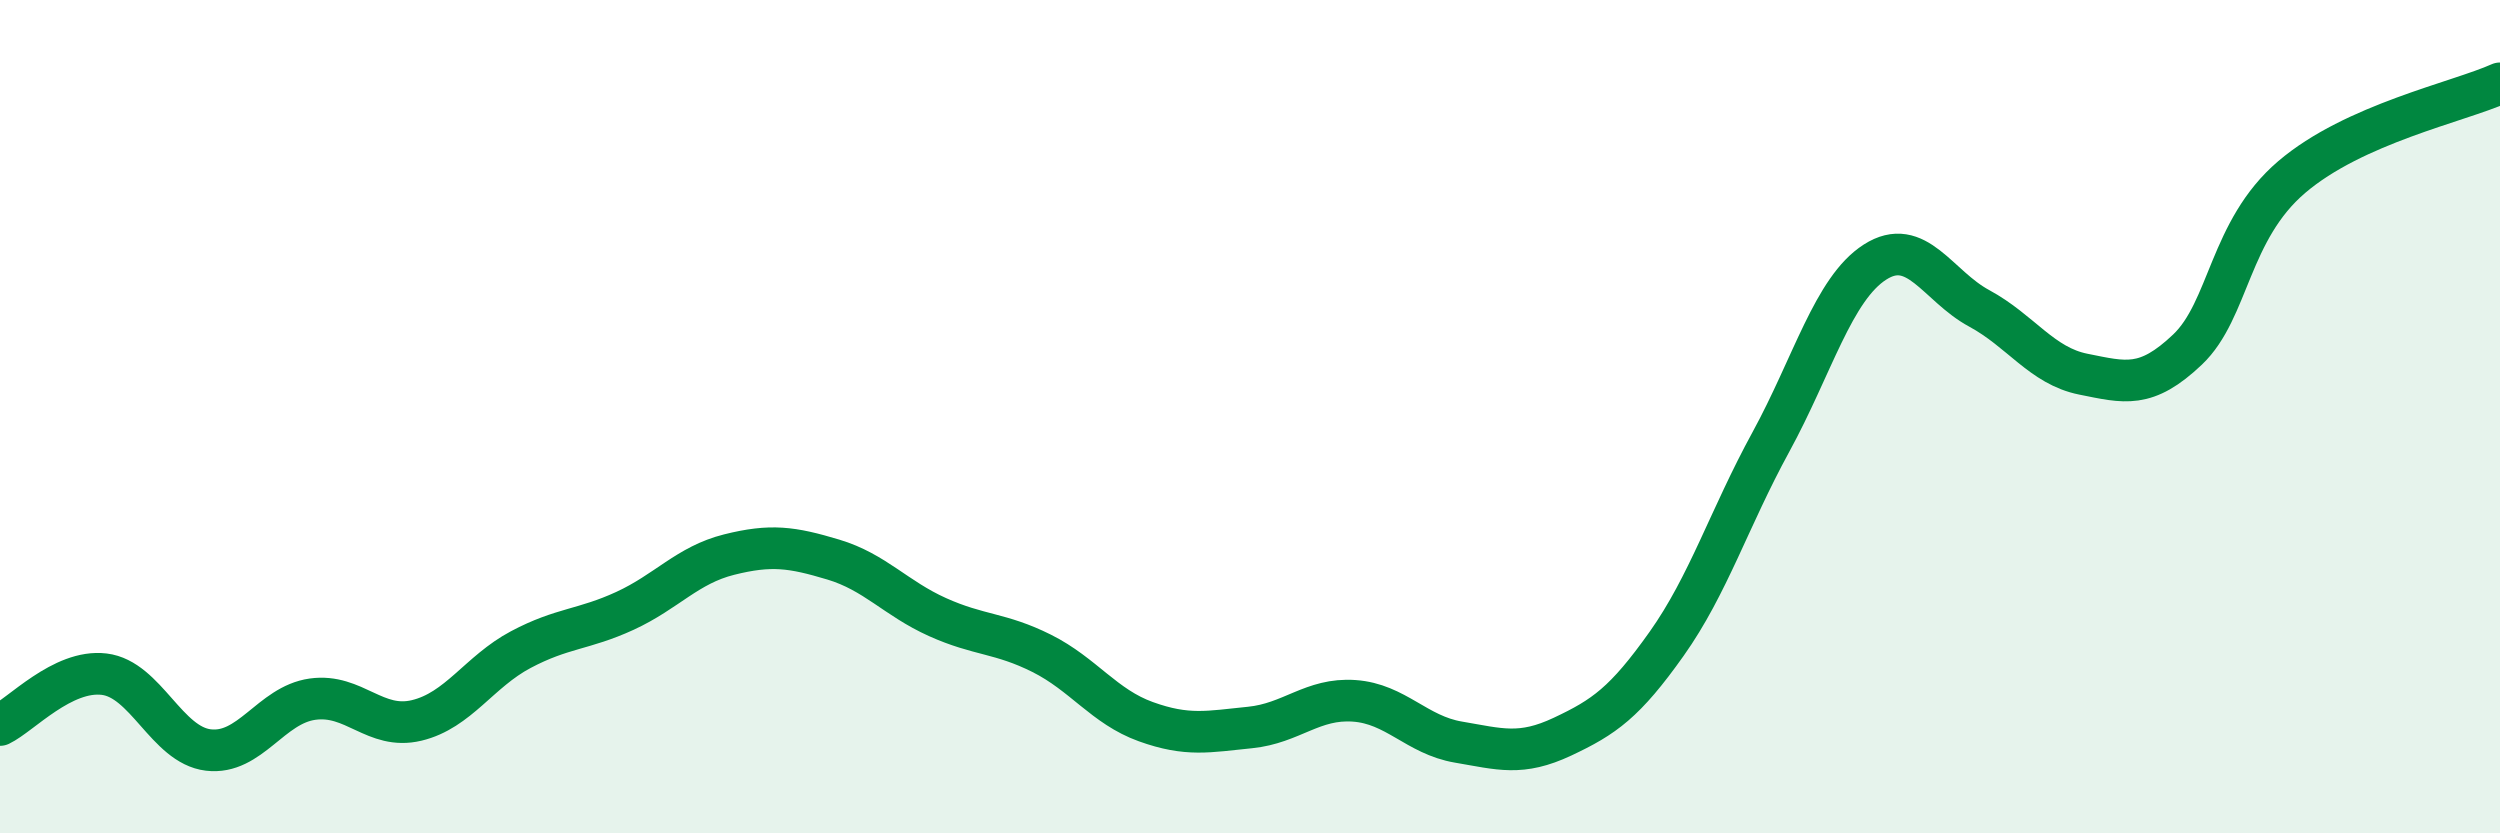
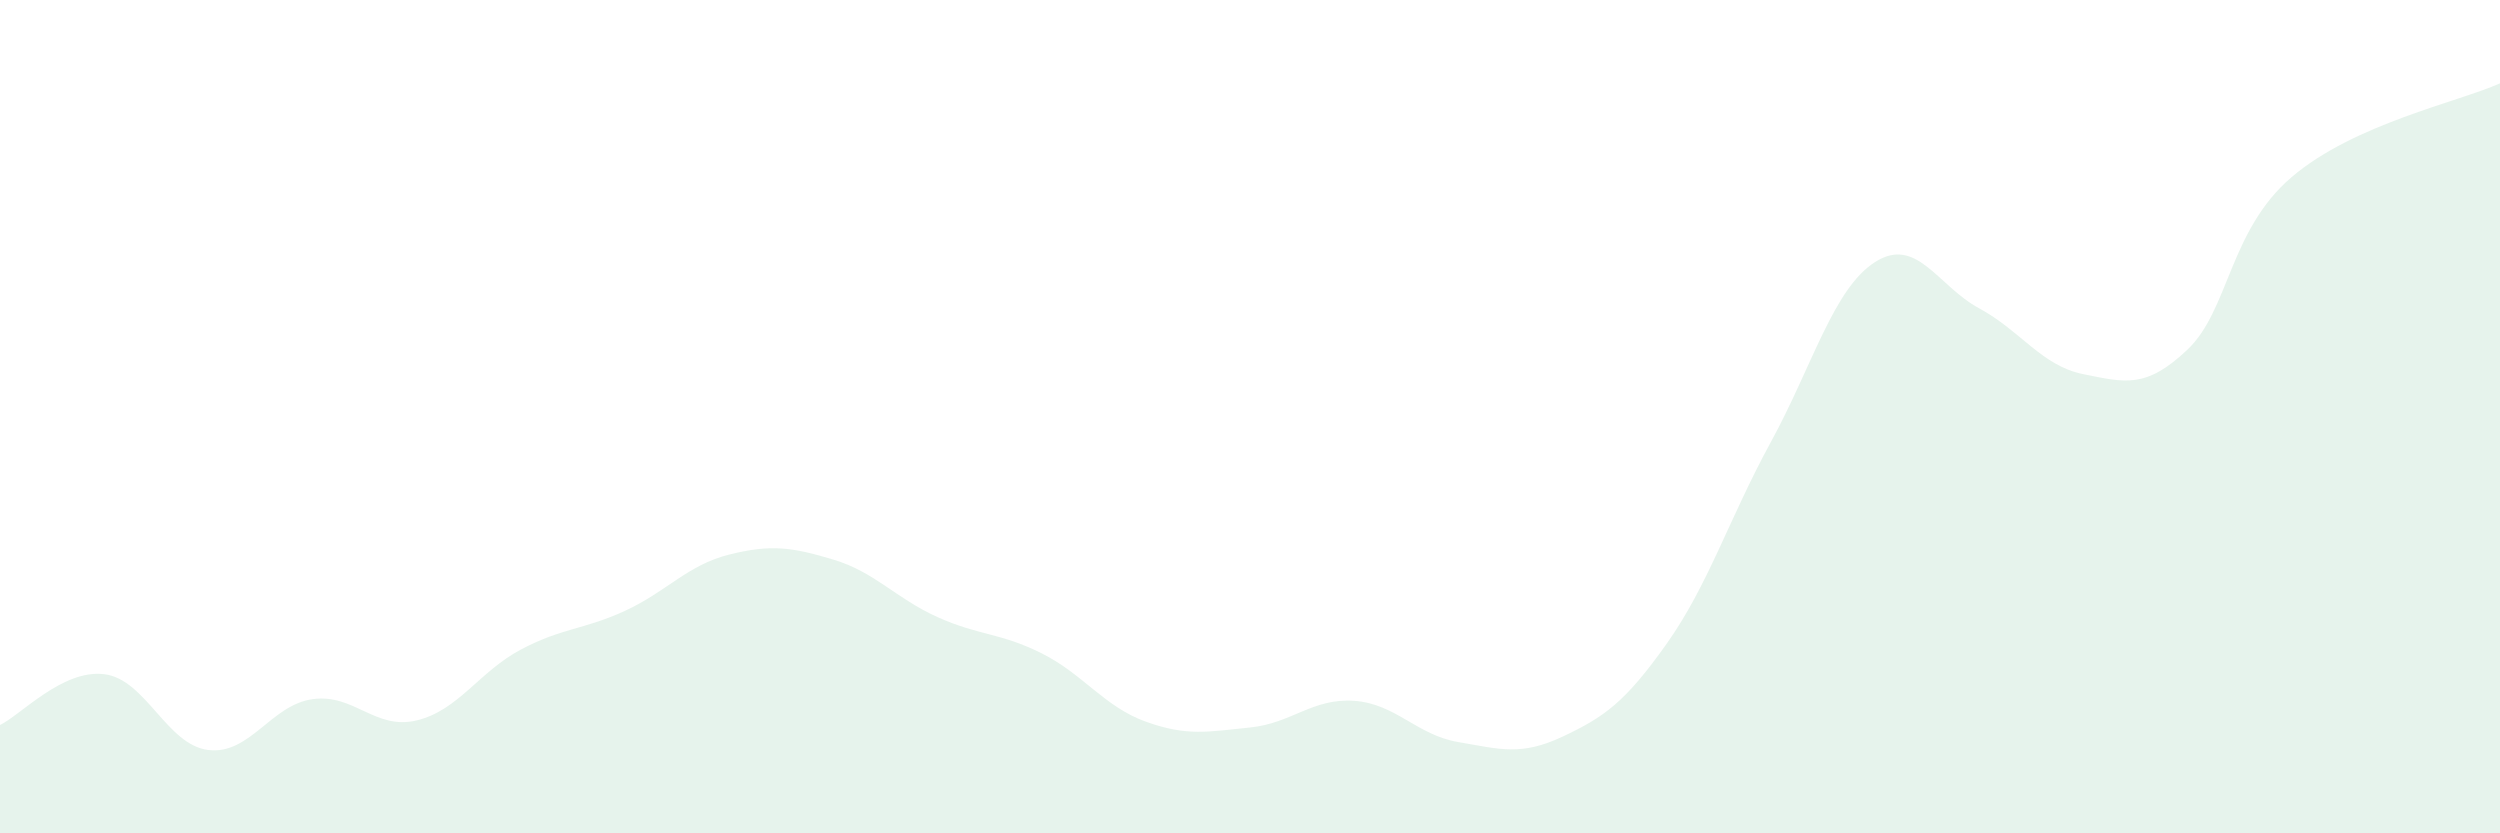
<svg xmlns="http://www.w3.org/2000/svg" width="60" height="20" viewBox="0 0 60 20">
  <path d="M 0,17.4 C 0.5,17.16 1.5,16.06 2.5,16.18 C 3.5,16.3 4,17.88 5,18 C 6,18.12 6.5,16.92 7.5,16.78 C 8.5,16.64 9,17.53 10,17.29 C 11,17.05 11.5,16.12 12.5,15.59 C 13.5,15.06 14,15.12 15,14.66 C 16,14.2 16.5,13.56 17.5,13.31 C 18.5,13.06 19,13.13 20,13.43 C 21,13.73 21.5,14.36 22.5,14.81 C 23.5,15.26 24,15.18 25,15.68 C 26,16.18 26.5,16.96 27.5,17.32 C 28.5,17.68 29,17.56 30,17.46 C 31,17.36 31.5,16.75 32.5,16.82 C 33.5,16.89 34,17.64 35,17.81 C 36,17.98 36.5,18.15 37.5,17.68 C 38.5,17.21 39,16.86 40,15.45 C 41,14.04 41.5,12.44 42.5,10.61 C 43.5,8.78 44,6.93 45,6.29 C 46,5.65 46.5,6.86 47.5,7.4 C 48.5,7.94 49,8.78 50,8.98 C 51,9.18 51.5,9.34 52.5,8.39 C 53.5,7.44 53.5,5.53 55,4.25 C 56.5,2.97 59,2.45 60,2L60 20L0 20Z" fill="#008740" opacity="0.1" stroke-linecap="round" stroke-linejoin="round" />
-   <path d="M 0,17.4 C 0.5,17.16 1.5,16.06 2.5,16.18 C 3.5,16.3 4,17.88 5,18 C 6,18.12 6.5,16.92 7.5,16.78 C 8.5,16.64 9,17.53 10,17.29 C 11,17.05 11.5,16.12 12.5,15.59 C 13.5,15.06 14,15.12 15,14.66 C 16,14.2 16.5,13.56 17.5,13.31 C 18.5,13.06 19,13.13 20,13.43 C 21,13.73 21.5,14.36 22.5,14.81 C 23.5,15.26 24,15.18 25,15.68 C 26,16.18 26.5,16.96 27.5,17.32 C 28.5,17.68 29,17.56 30,17.46 C 31,17.36 31.5,16.75 32.5,16.82 C 33.5,16.89 34,17.64 35,17.81 C 36,17.98 36.5,18.15 37.5,17.68 C 38.5,17.21 39,16.86 40,15.45 C 41,14.04 41.5,12.44 42.5,10.61 C 43.5,8.78 44,6.93 45,6.29 C 46,5.65 46.5,6.86 47.5,7.4 C 48.5,7.94 49,8.78 50,8.98 C 51,9.18 51.5,9.34 52.5,8.39 C 53.5,7.44 53.5,5.53 55,4.25 C 56.5,2.97 59,2.45 60,2" stroke="#008740" stroke-width="1" fill="none" stroke-linecap="round" stroke-linejoin="round" />
</svg>